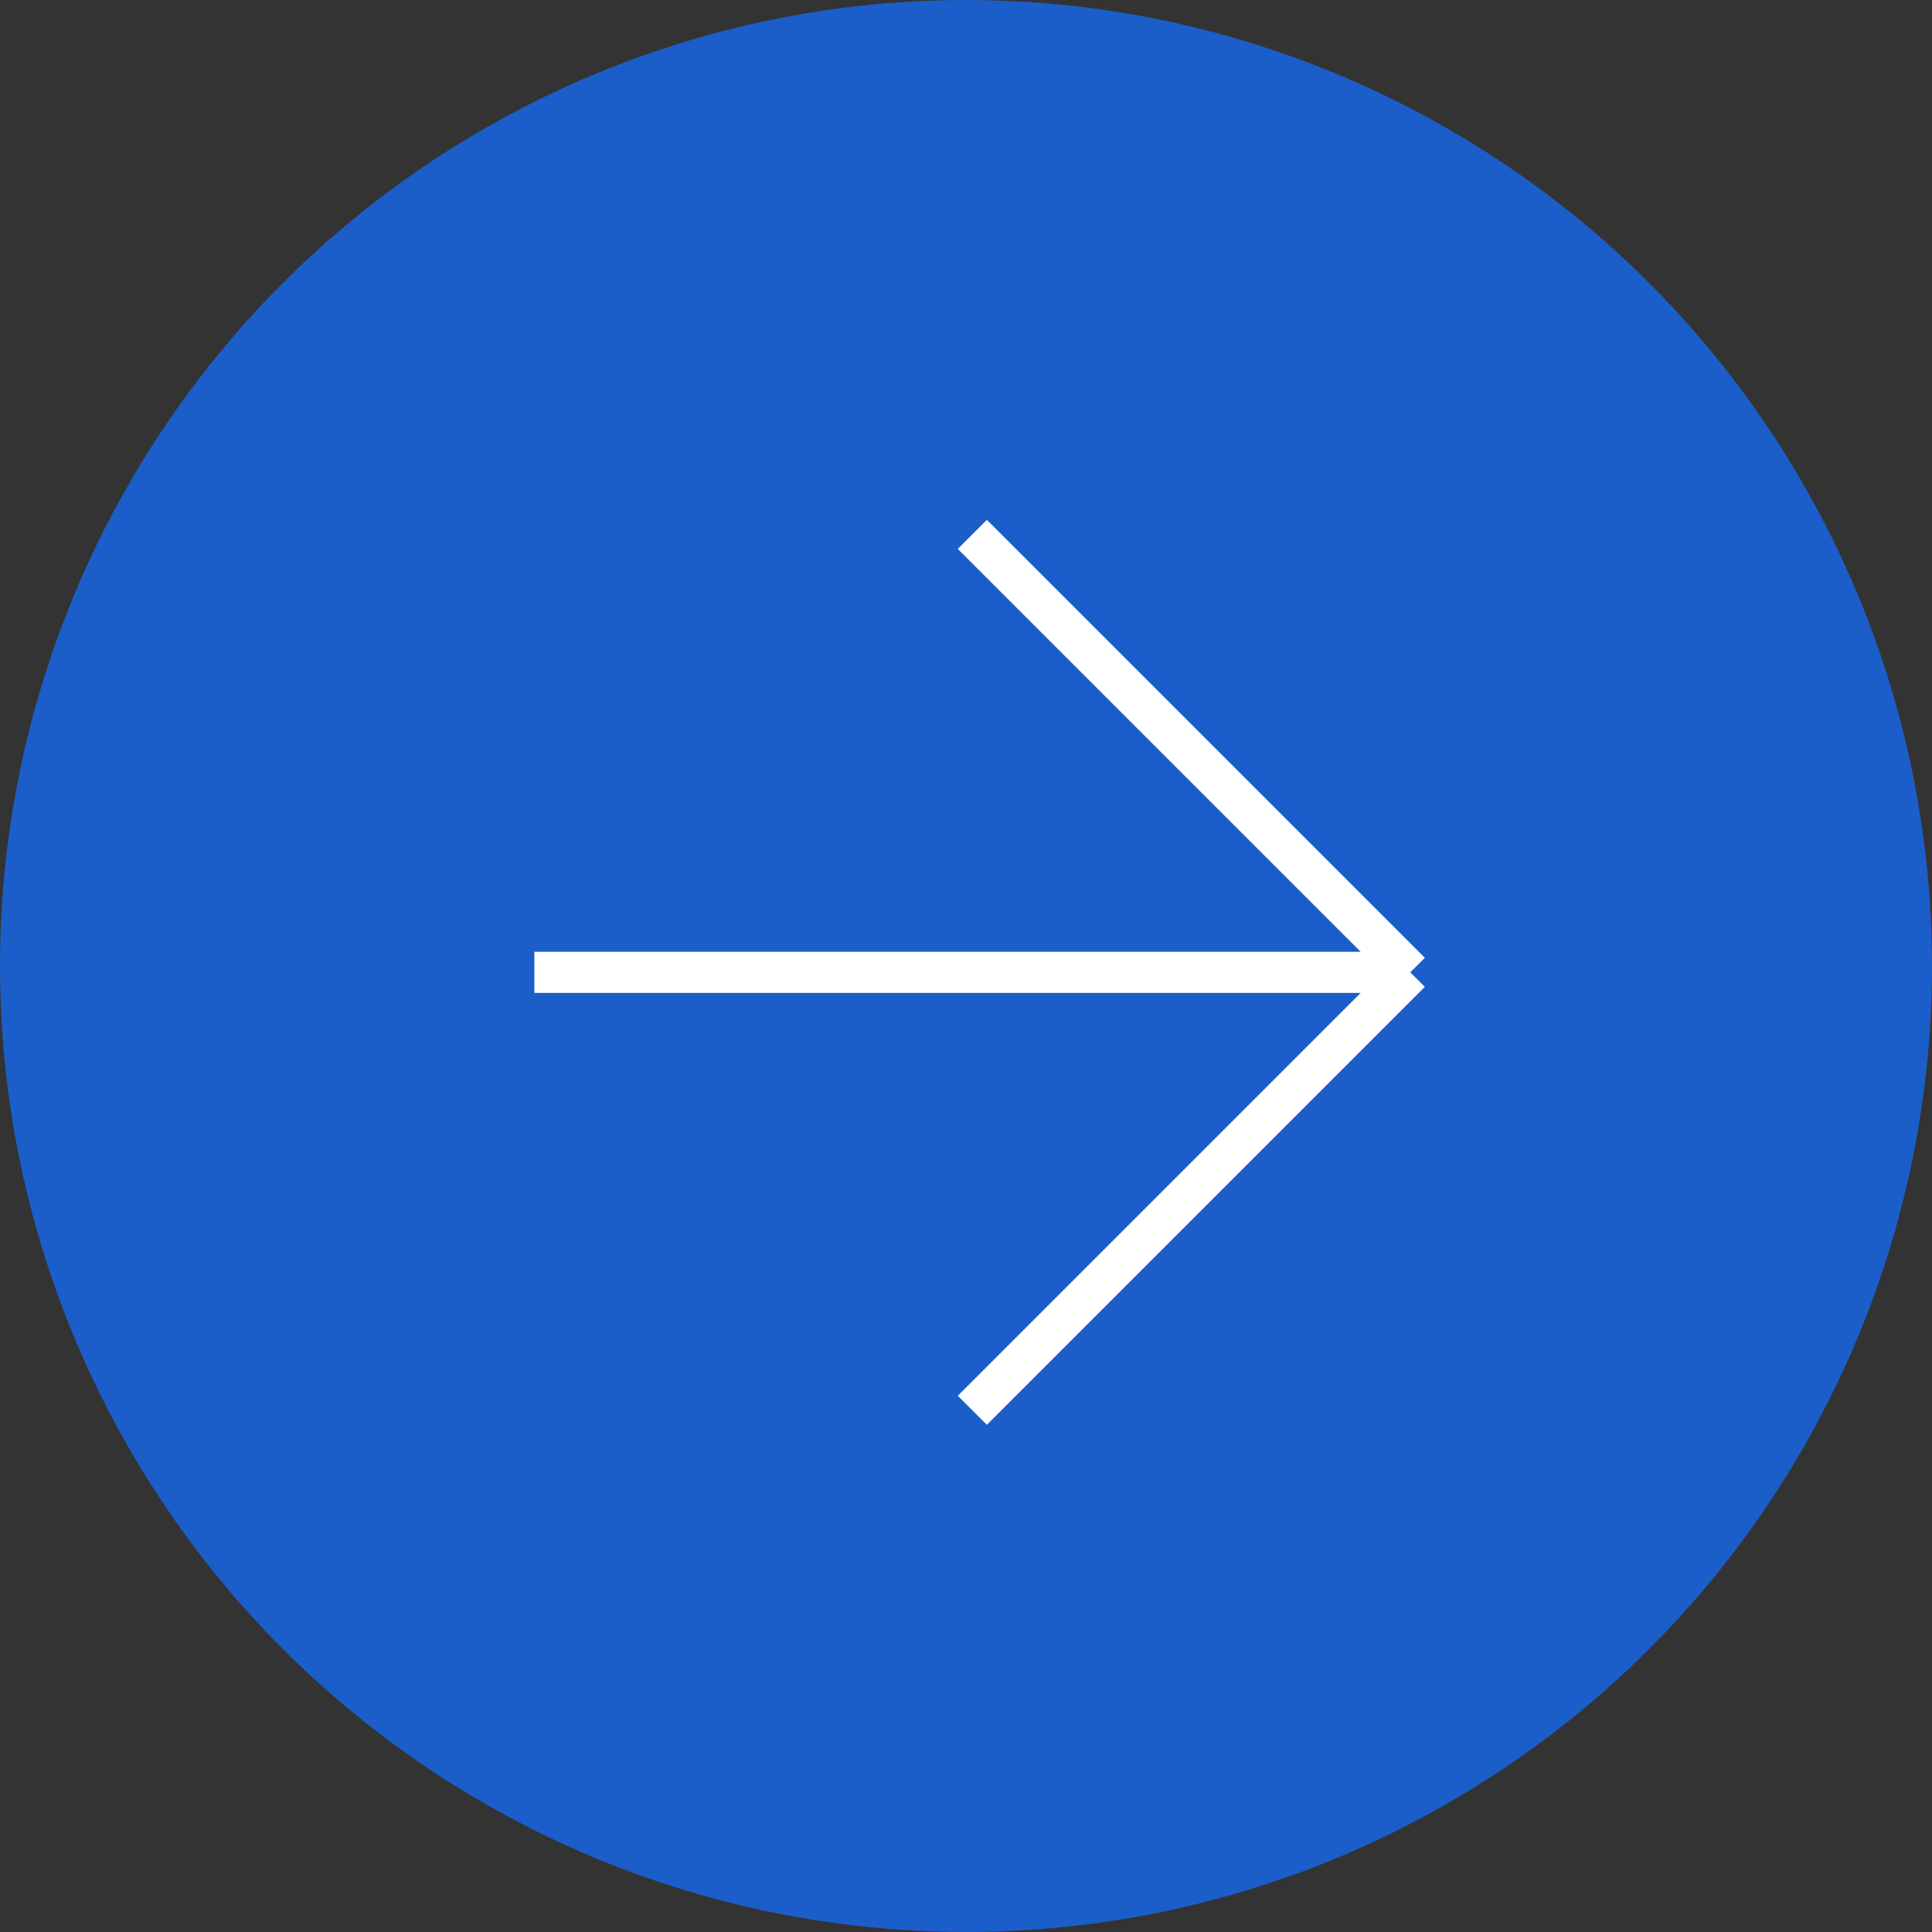
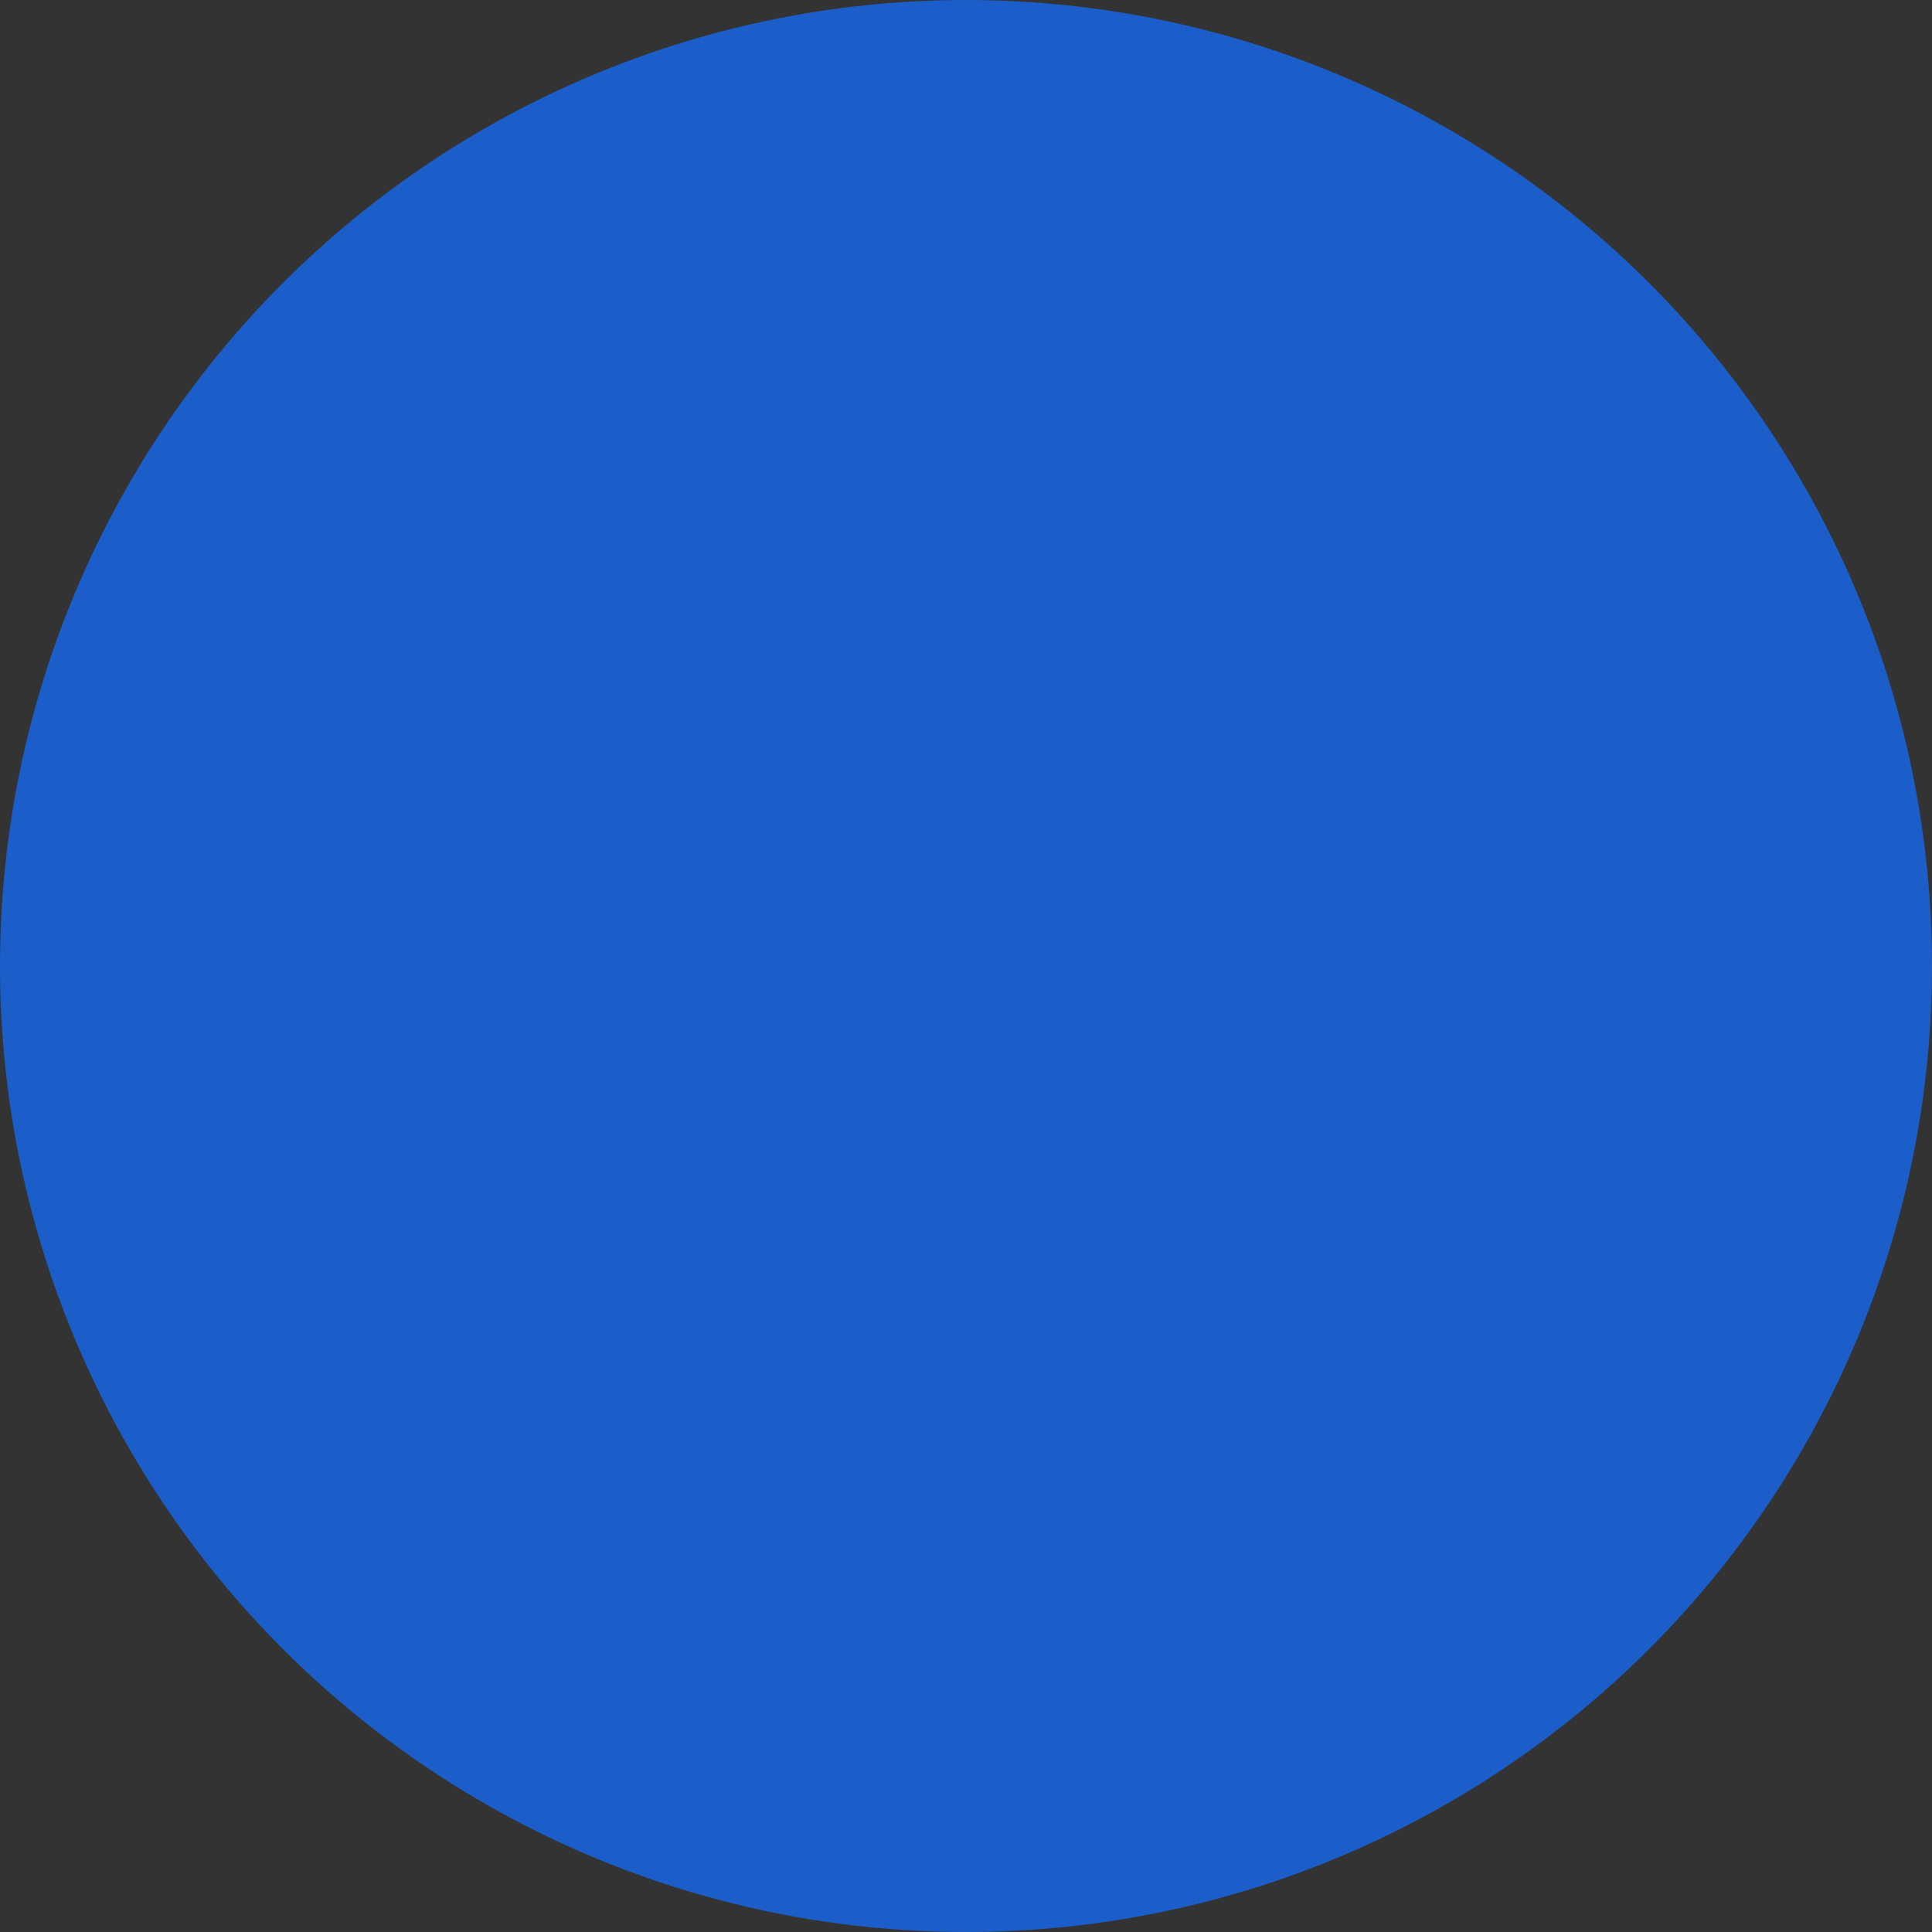
<svg xmlns="http://www.w3.org/2000/svg" width="47" height="47" viewBox="0 0 47 47" fill="none">
  <rect x="0" y="0" width="47" height="47" fill="#333333" stroke="none" />
  <circle cx="23.5" cy="23.5" r="23.5" fill="#1B5EC9" />
-   <path d="M13 23.654H34.308M34.308 23.654L23.654 13M34.308 23.654L23.654 34.308" stroke="white" />
</svg>